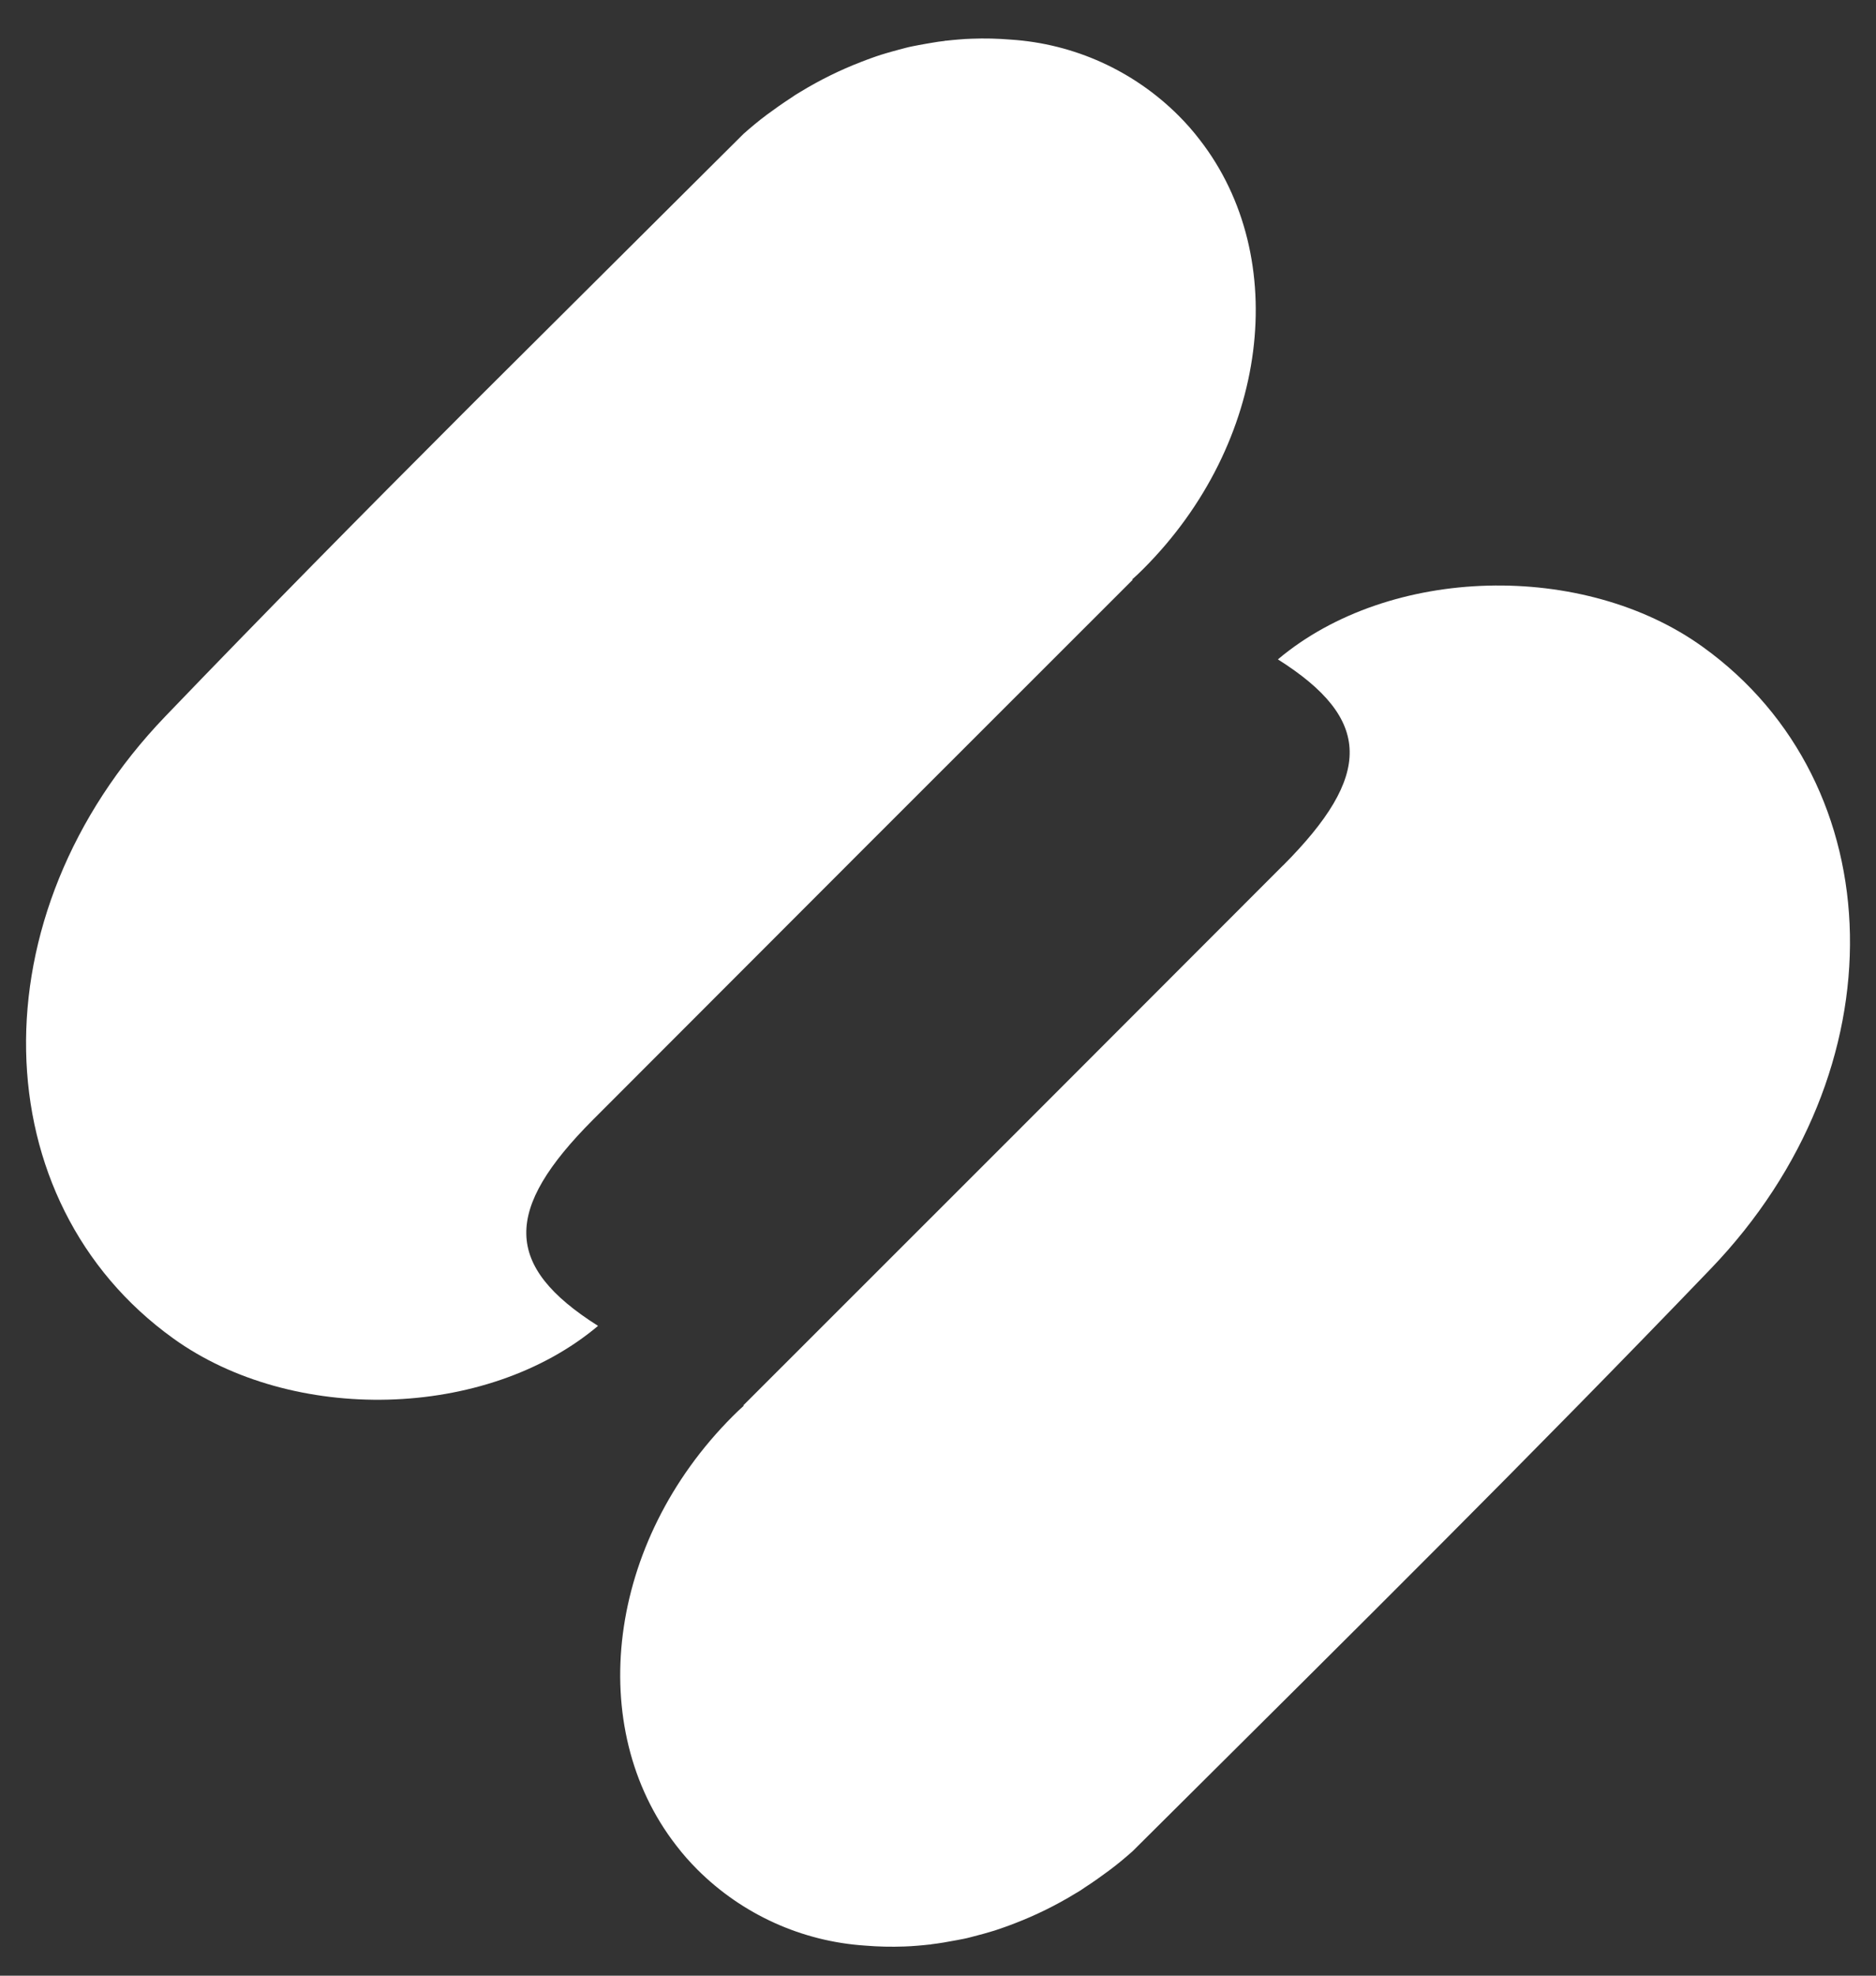
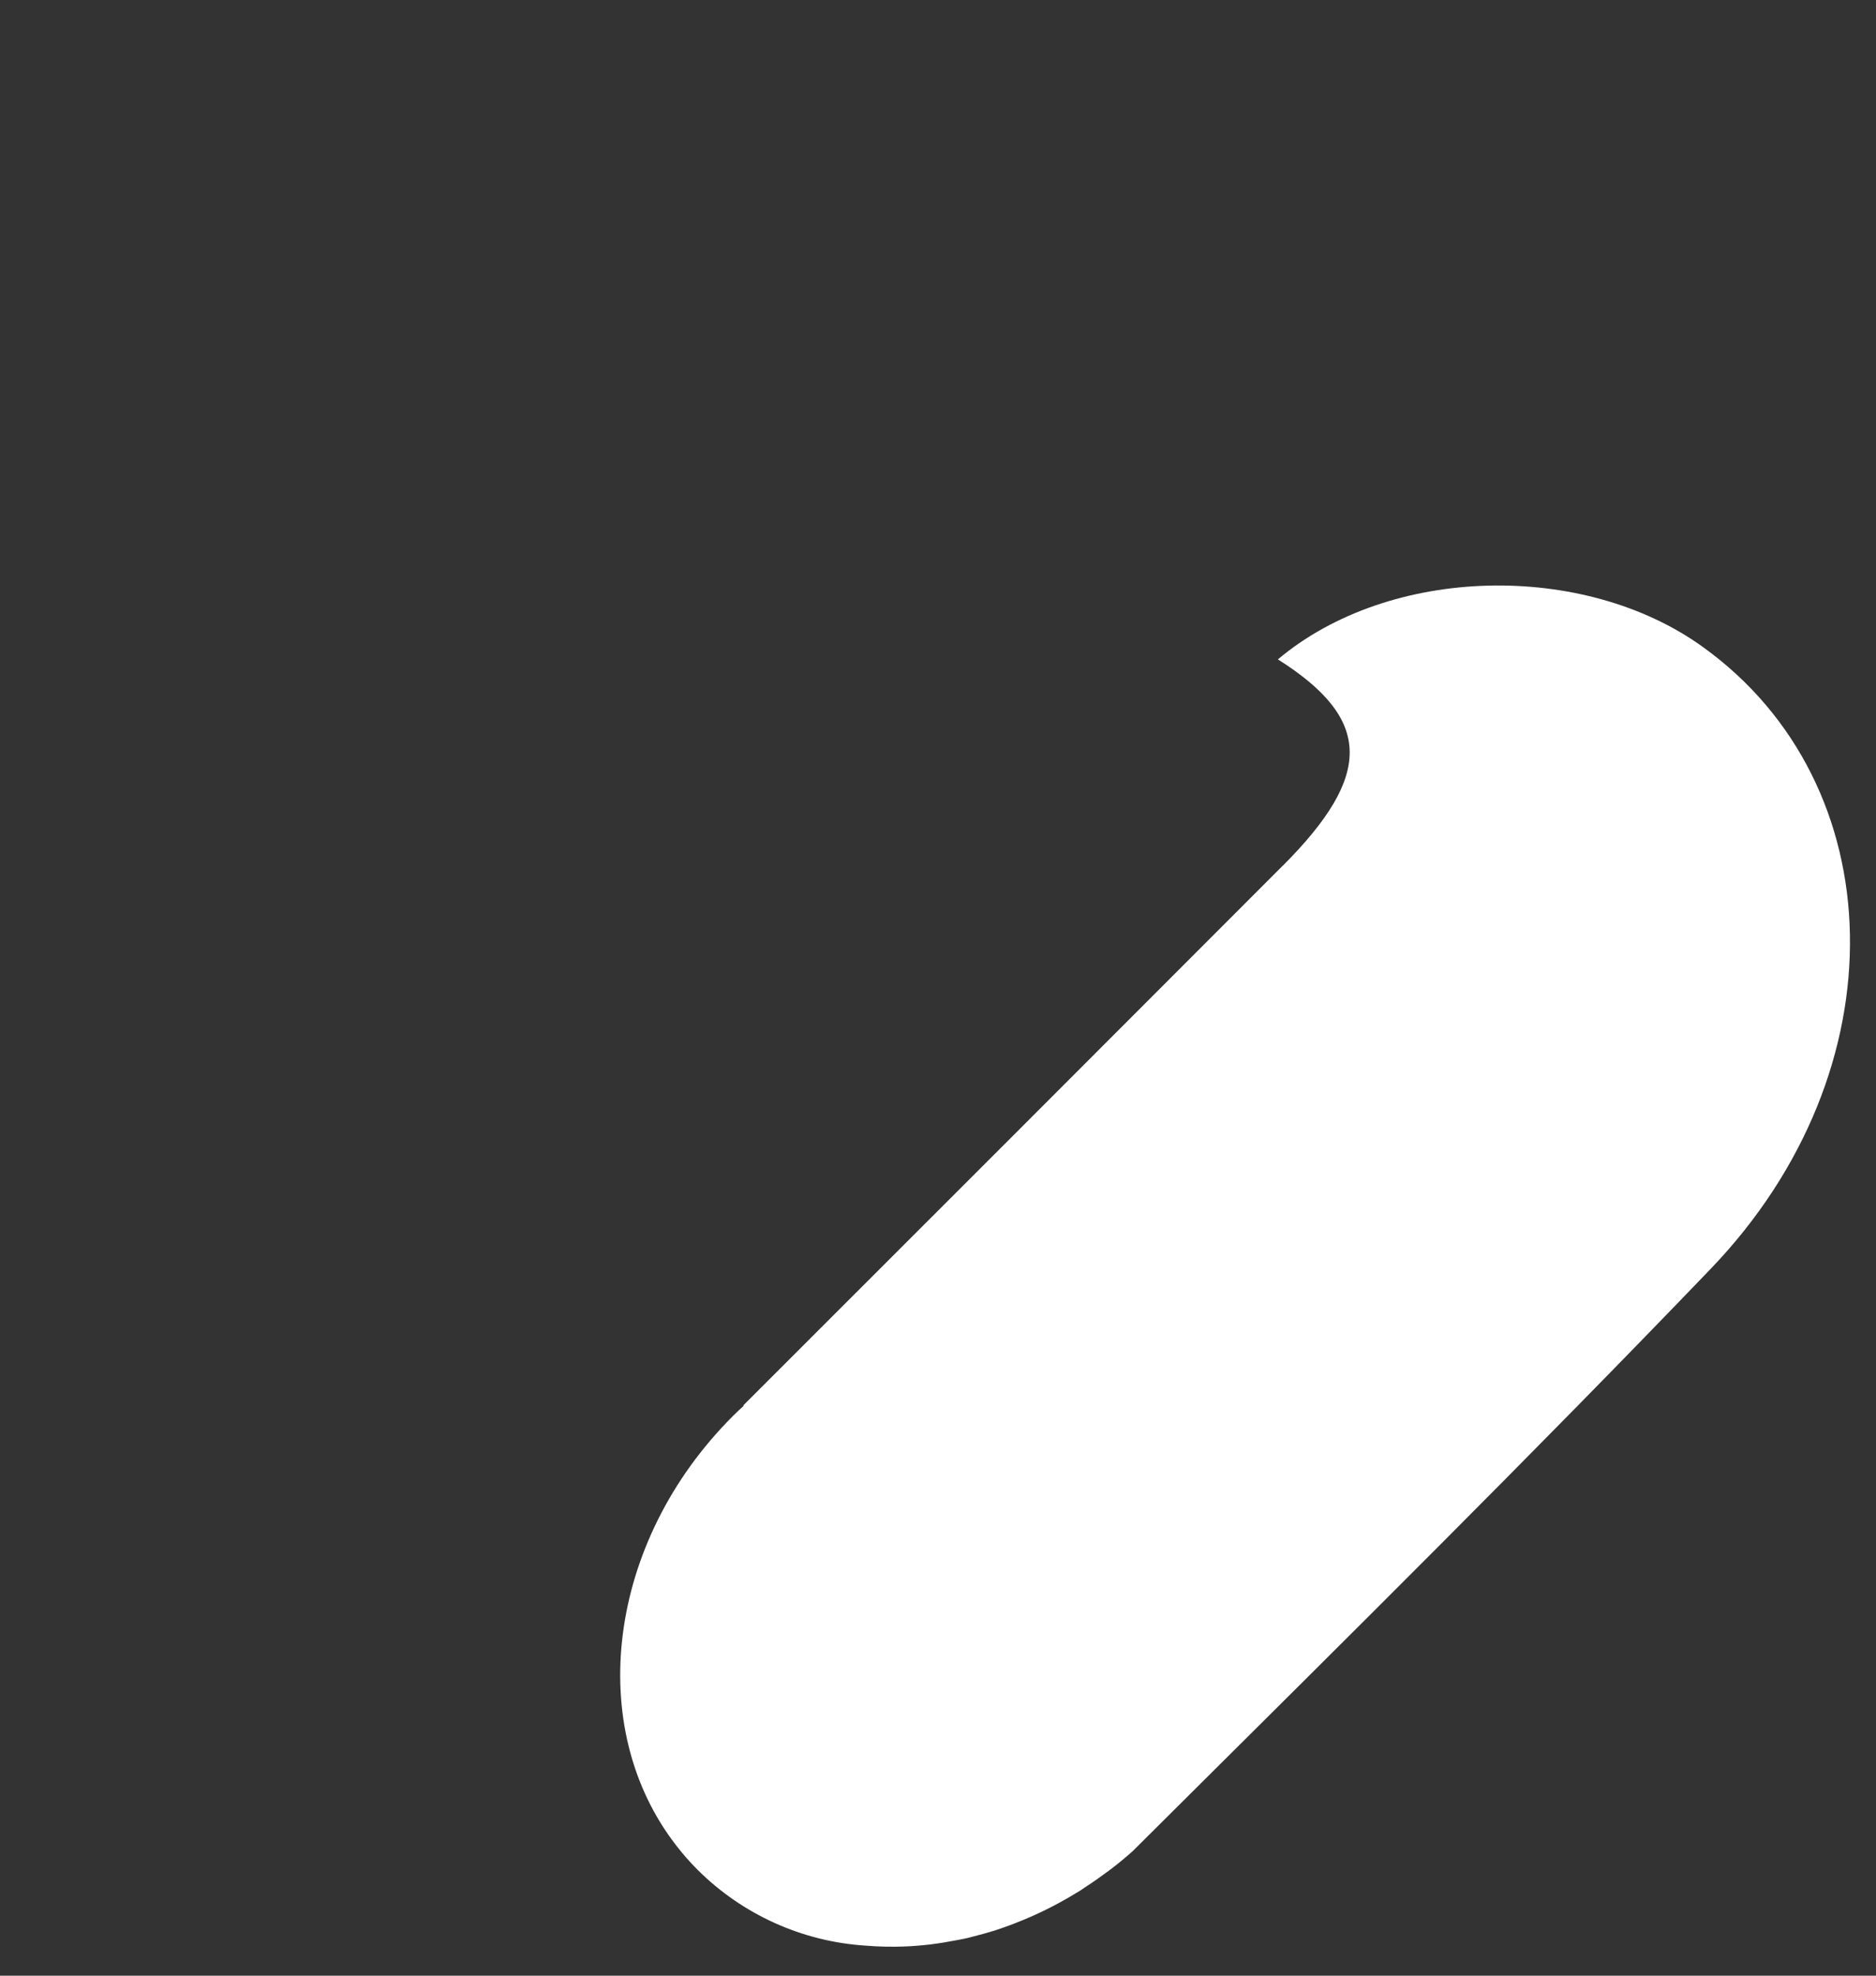
<svg xmlns="http://www.w3.org/2000/svg" width="38" height="40" viewBox="0 0 38 40" fill="none">
  <rect x="0" y="0" width="38" height="40" fill="#333333" stroke="none" />
-   <path d="M9.379 8.367C7.351 10.395 5.336 12.435 3.35 14.502C-0.529 18.538 -0.346 24.327 3.507 27.096C5.914 28.831 9.844 28.755 12.114 26.844C10.197 25.633 10.19 24.495 12.012 22.67C15.654 19.023 19.299 15.378 22.946 11.736C22.941 11.736 22.935 11.734 22.93 11.734C23.006 11.667 23.083 11.594 23.157 11.52C25.709 8.969 26.158 5.218 24.302 2.83C24.17 2.657 24.026 2.494 23.872 2.34C22.963 1.432 21.756 0.885 20.473 0.802C20.21 0.78 19.945 0.774 19.681 0.784C19.594 0.787 19.505 0.791 19.415 0.8C19.326 0.809 19.25 0.813 19.168 0.824C19.156 0.822 19.144 0.824 19.133 0.829C19.049 0.839 18.966 0.849 18.882 0.865C18.798 0.88 18.706 0.894 18.614 0.912C18.523 0.93 18.435 0.945 18.346 0.969C18.258 0.993 18.171 1.014 18.081 1.04C18.004 1.062 17.928 1.083 17.849 1.108C17.781 1.129 17.715 1.153 17.65 1.176C17.585 1.2 17.512 1.226 17.442 1.254C17.017 1.418 16.609 1.619 16.221 1.855C16.151 1.895 16.083 1.938 16.016 1.986C15.85 2.093 15.689 2.208 15.53 2.325C15.372 2.443 15.213 2.575 15.061 2.71C14.834 2.937 14.607 3.16 14.383 3.384C12.834 4.924 11.286 6.466 9.738 8.008L9.379 8.367Z" fill="white" />
  <path d="M25.987 17.523C22.345 21.17 18.7 24.815 15.053 28.457C15.058 28.457 15.064 28.459 15.069 28.458C14.993 28.526 14.915 28.599 14.842 28.673C12.29 31.224 11.841 34.974 13.697 37.363C13.829 37.536 13.973 37.699 14.127 37.853C15.036 38.76 16.243 39.307 17.525 39.391C17.789 39.413 18.054 39.419 18.318 39.409C18.405 39.406 18.494 39.401 18.584 39.393C18.673 39.384 18.748 39.38 18.831 39.369C18.843 39.37 18.855 39.369 18.866 39.364C18.949 39.353 19.033 39.343 19.117 39.328C19.2 39.313 19.293 39.298 19.385 39.28C19.476 39.262 19.564 39.248 19.653 39.223C19.742 39.199 19.828 39.178 19.918 39.153C19.995 39.131 20.072 39.109 20.151 39.085C20.219 39.063 20.284 39.04 20.349 39.017C20.415 38.993 20.488 38.967 20.558 38.939C20.982 38.776 21.391 38.575 21.779 38.338C21.848 38.299 21.917 38.256 21.983 38.208C22.149 38.101 22.31 37.986 22.469 37.868C22.628 37.75 22.786 37.618 22.938 37.484C23.165 37.257 23.392 37.034 23.617 36.809C27.319 33.129 31.034 29.455 34.649 25.692C38.53 21.656 38.348 15.867 34.492 13.098C32.086 11.363 28.155 11.44 25.885 13.35C27.803 14.561 27.809 15.698 25.988 17.524" fill="white" />
</svg>